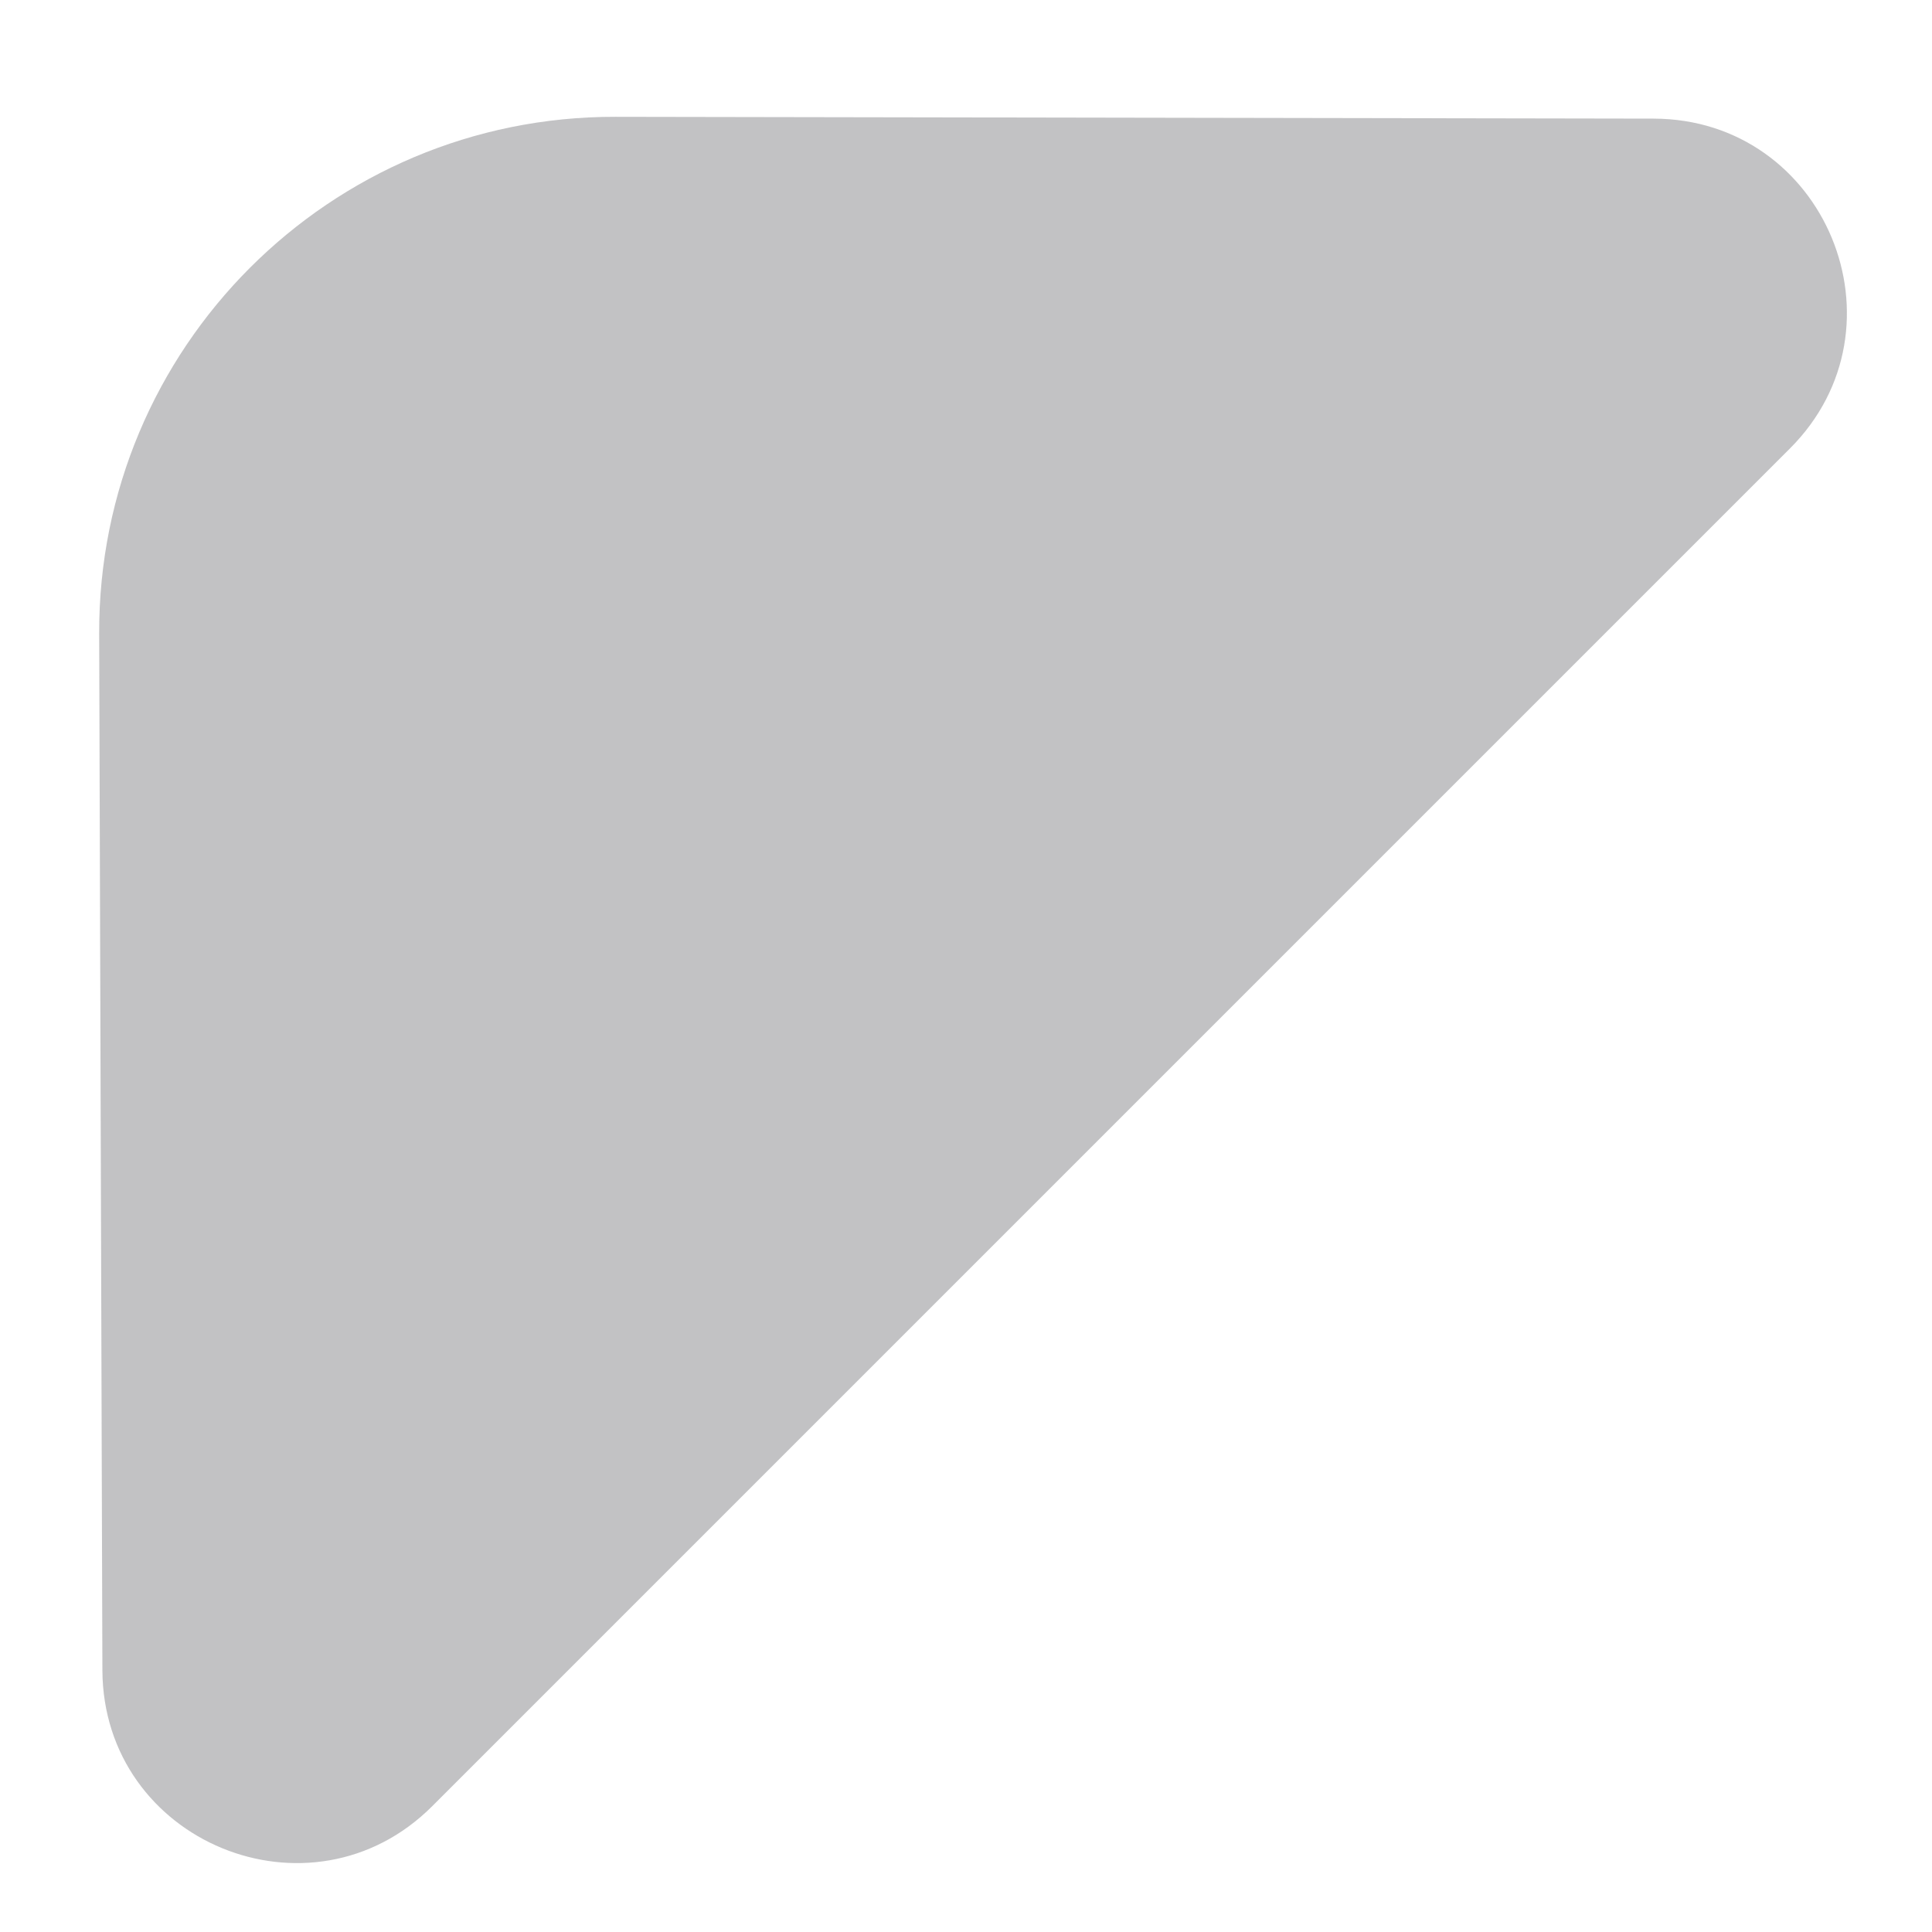
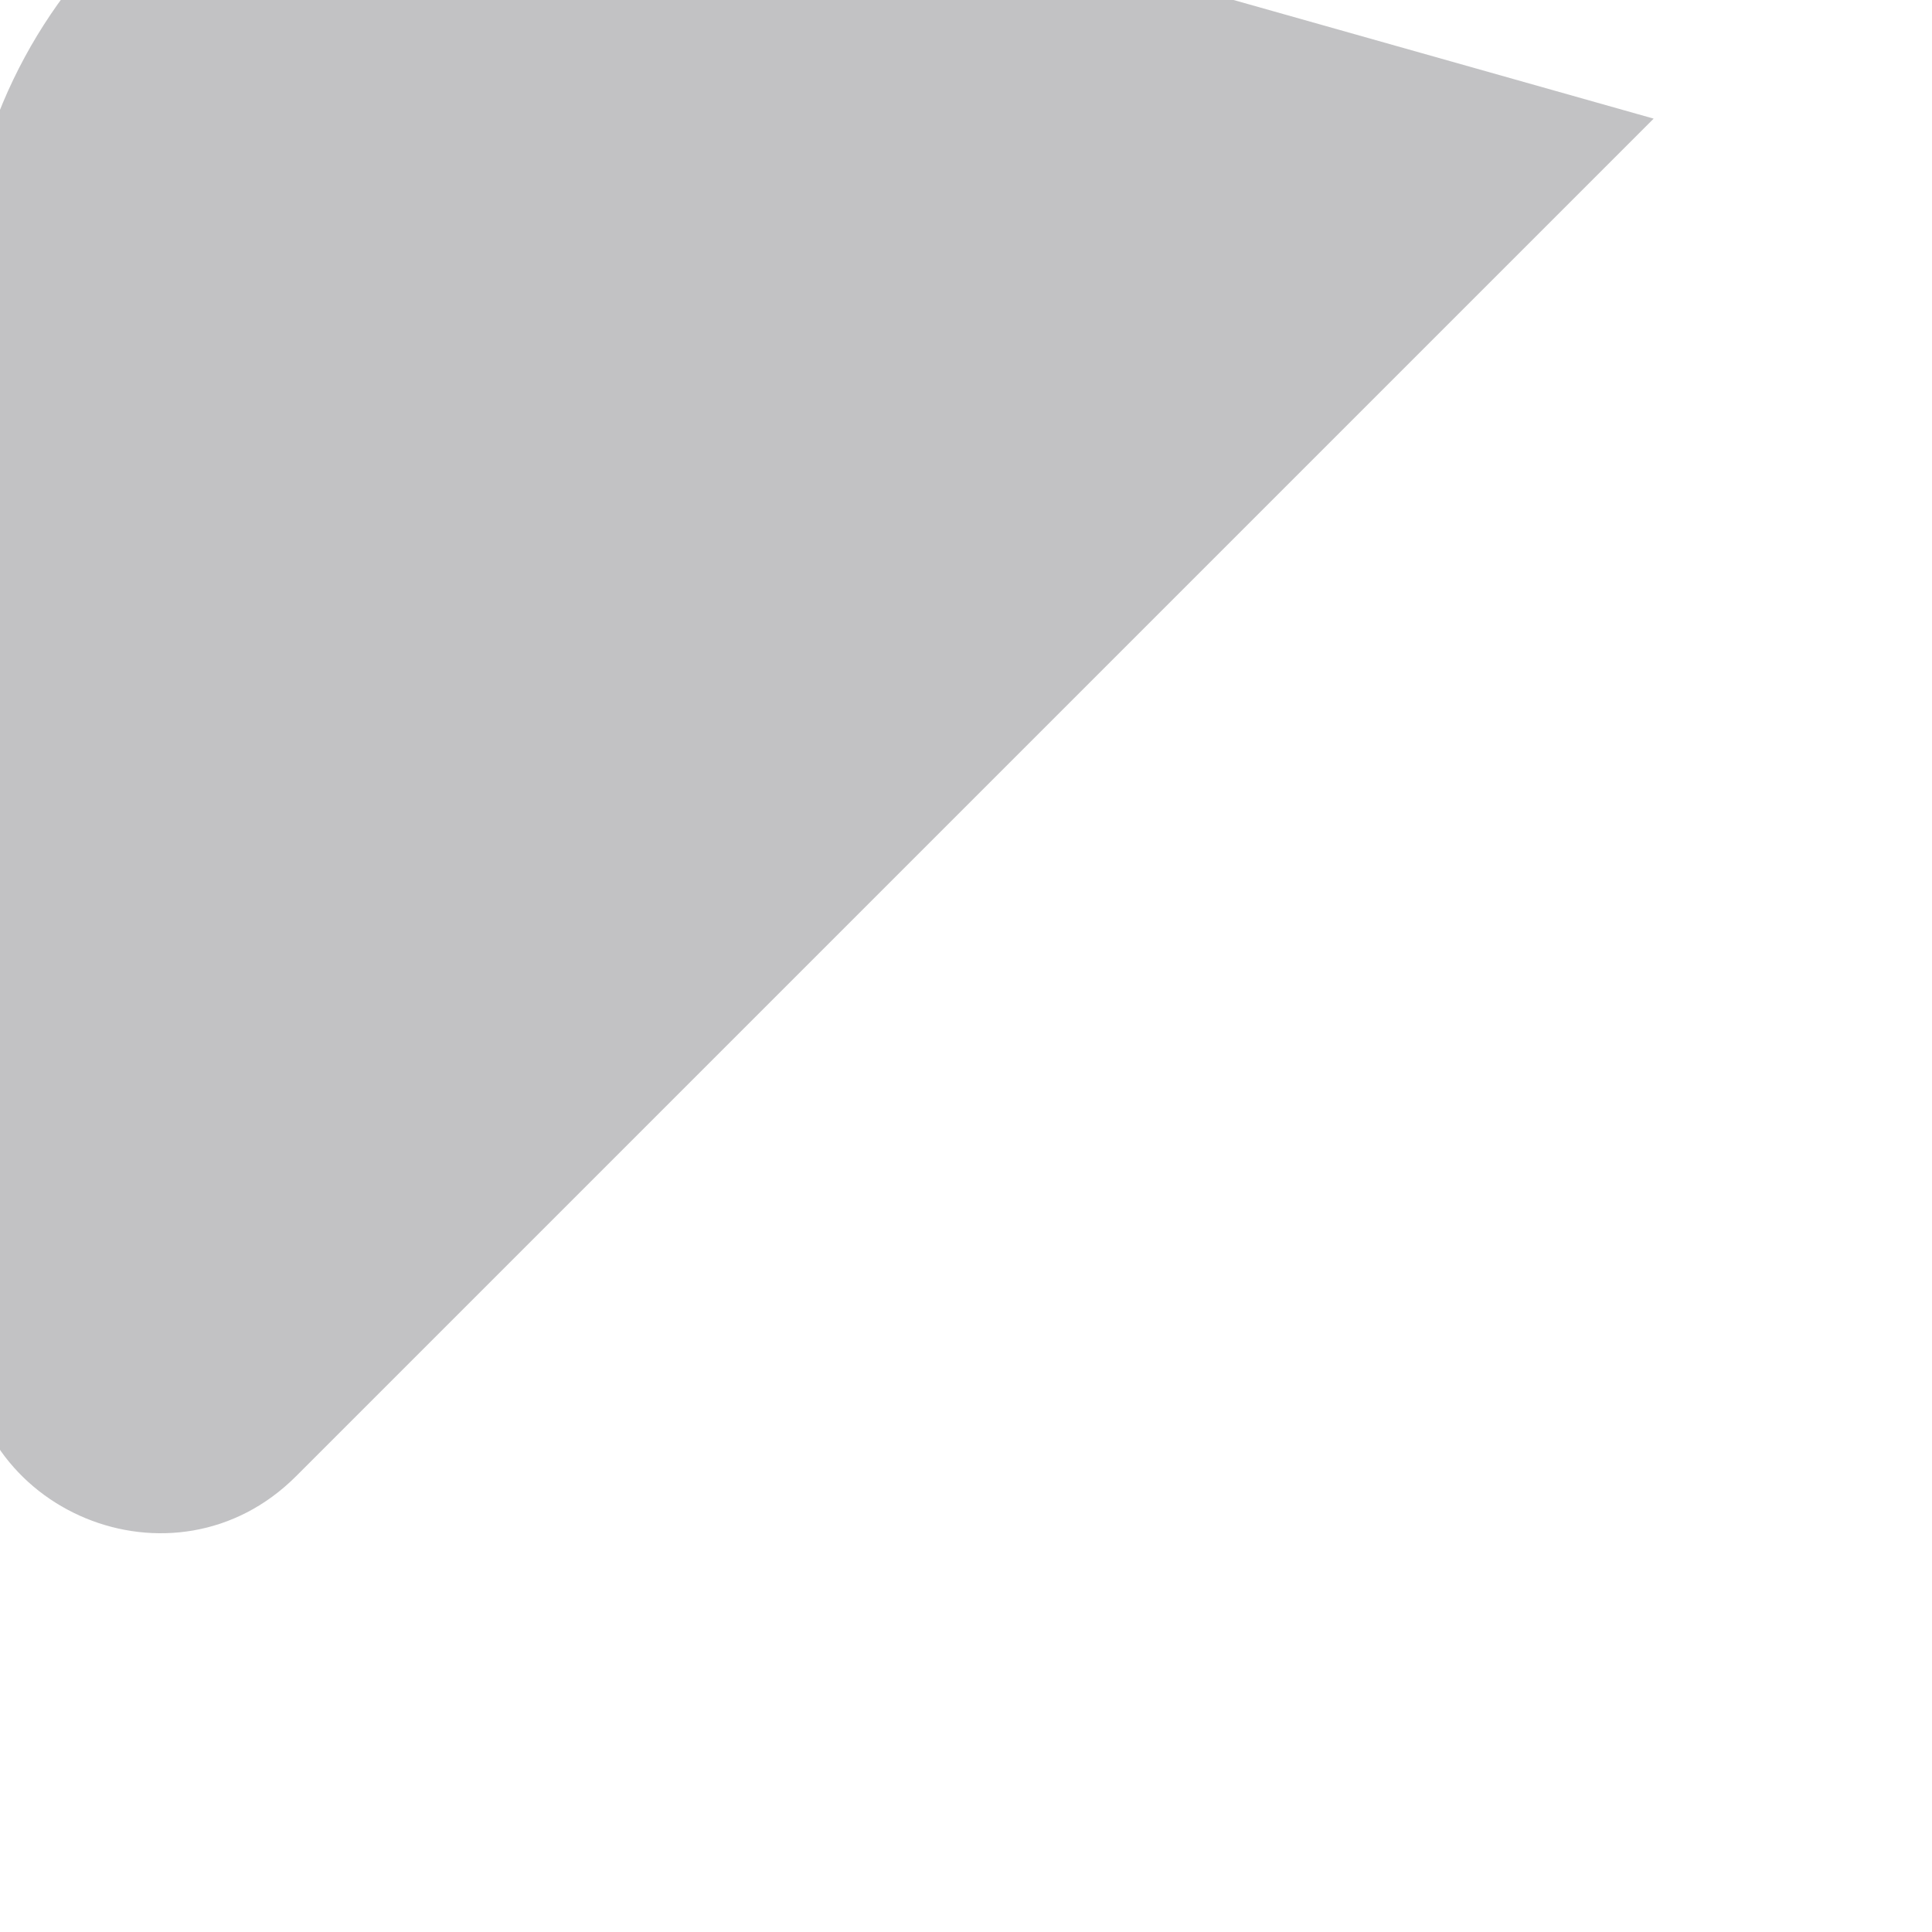
<svg xmlns="http://www.w3.org/2000/svg" fill="none" height="15" viewBox="0 0 15 15" width="15">
-   <path d="m12.839.921c1.335.003 2.002 1.617 1.058 2.561l-10.541 10.541c-.943.943-2.556.278-2.561-1.056l-.025-8.048c-.007-2.217 1.791-4.017 4.008-4.012z" fill="#0C0E14" opacity=".25" />
+   <path d="m12.839.921l-10.541 10.541c-.943.943-2.556.278-2.561-1.056l-.025-8.048c-.007-2.217 1.791-4.017 4.008-4.012z" fill="#0C0E14" opacity=".25" />
</svg>